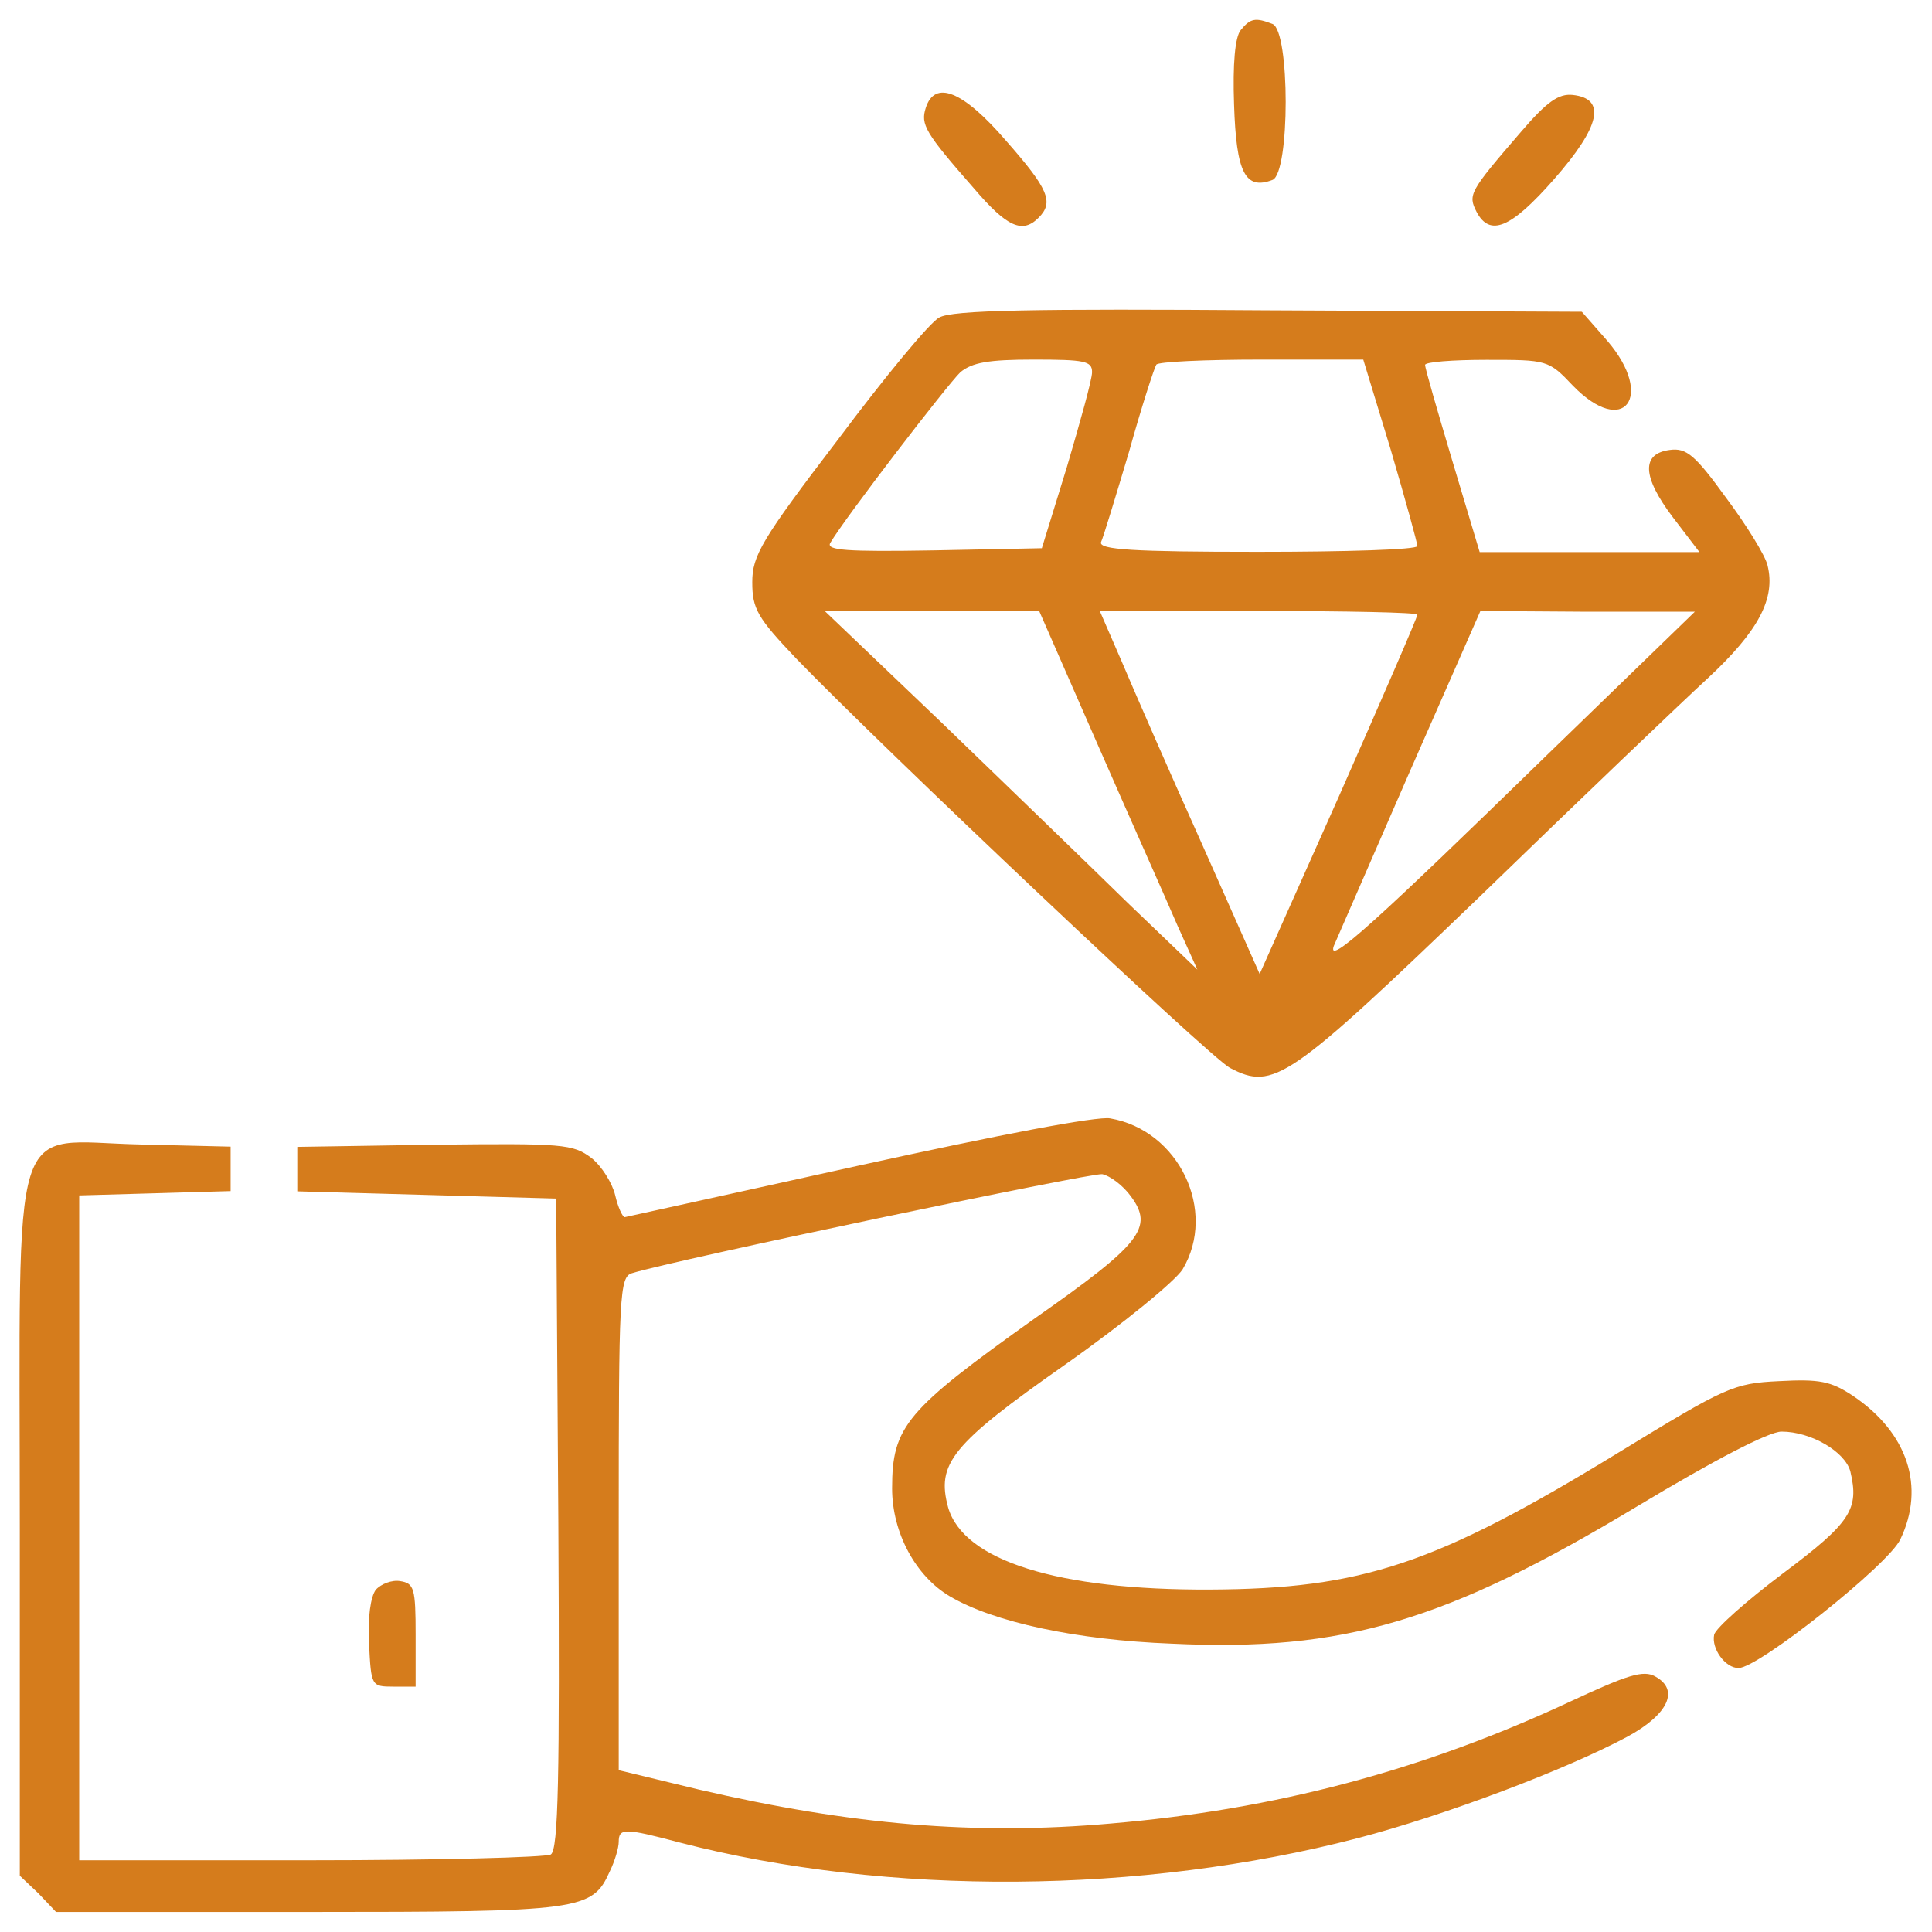
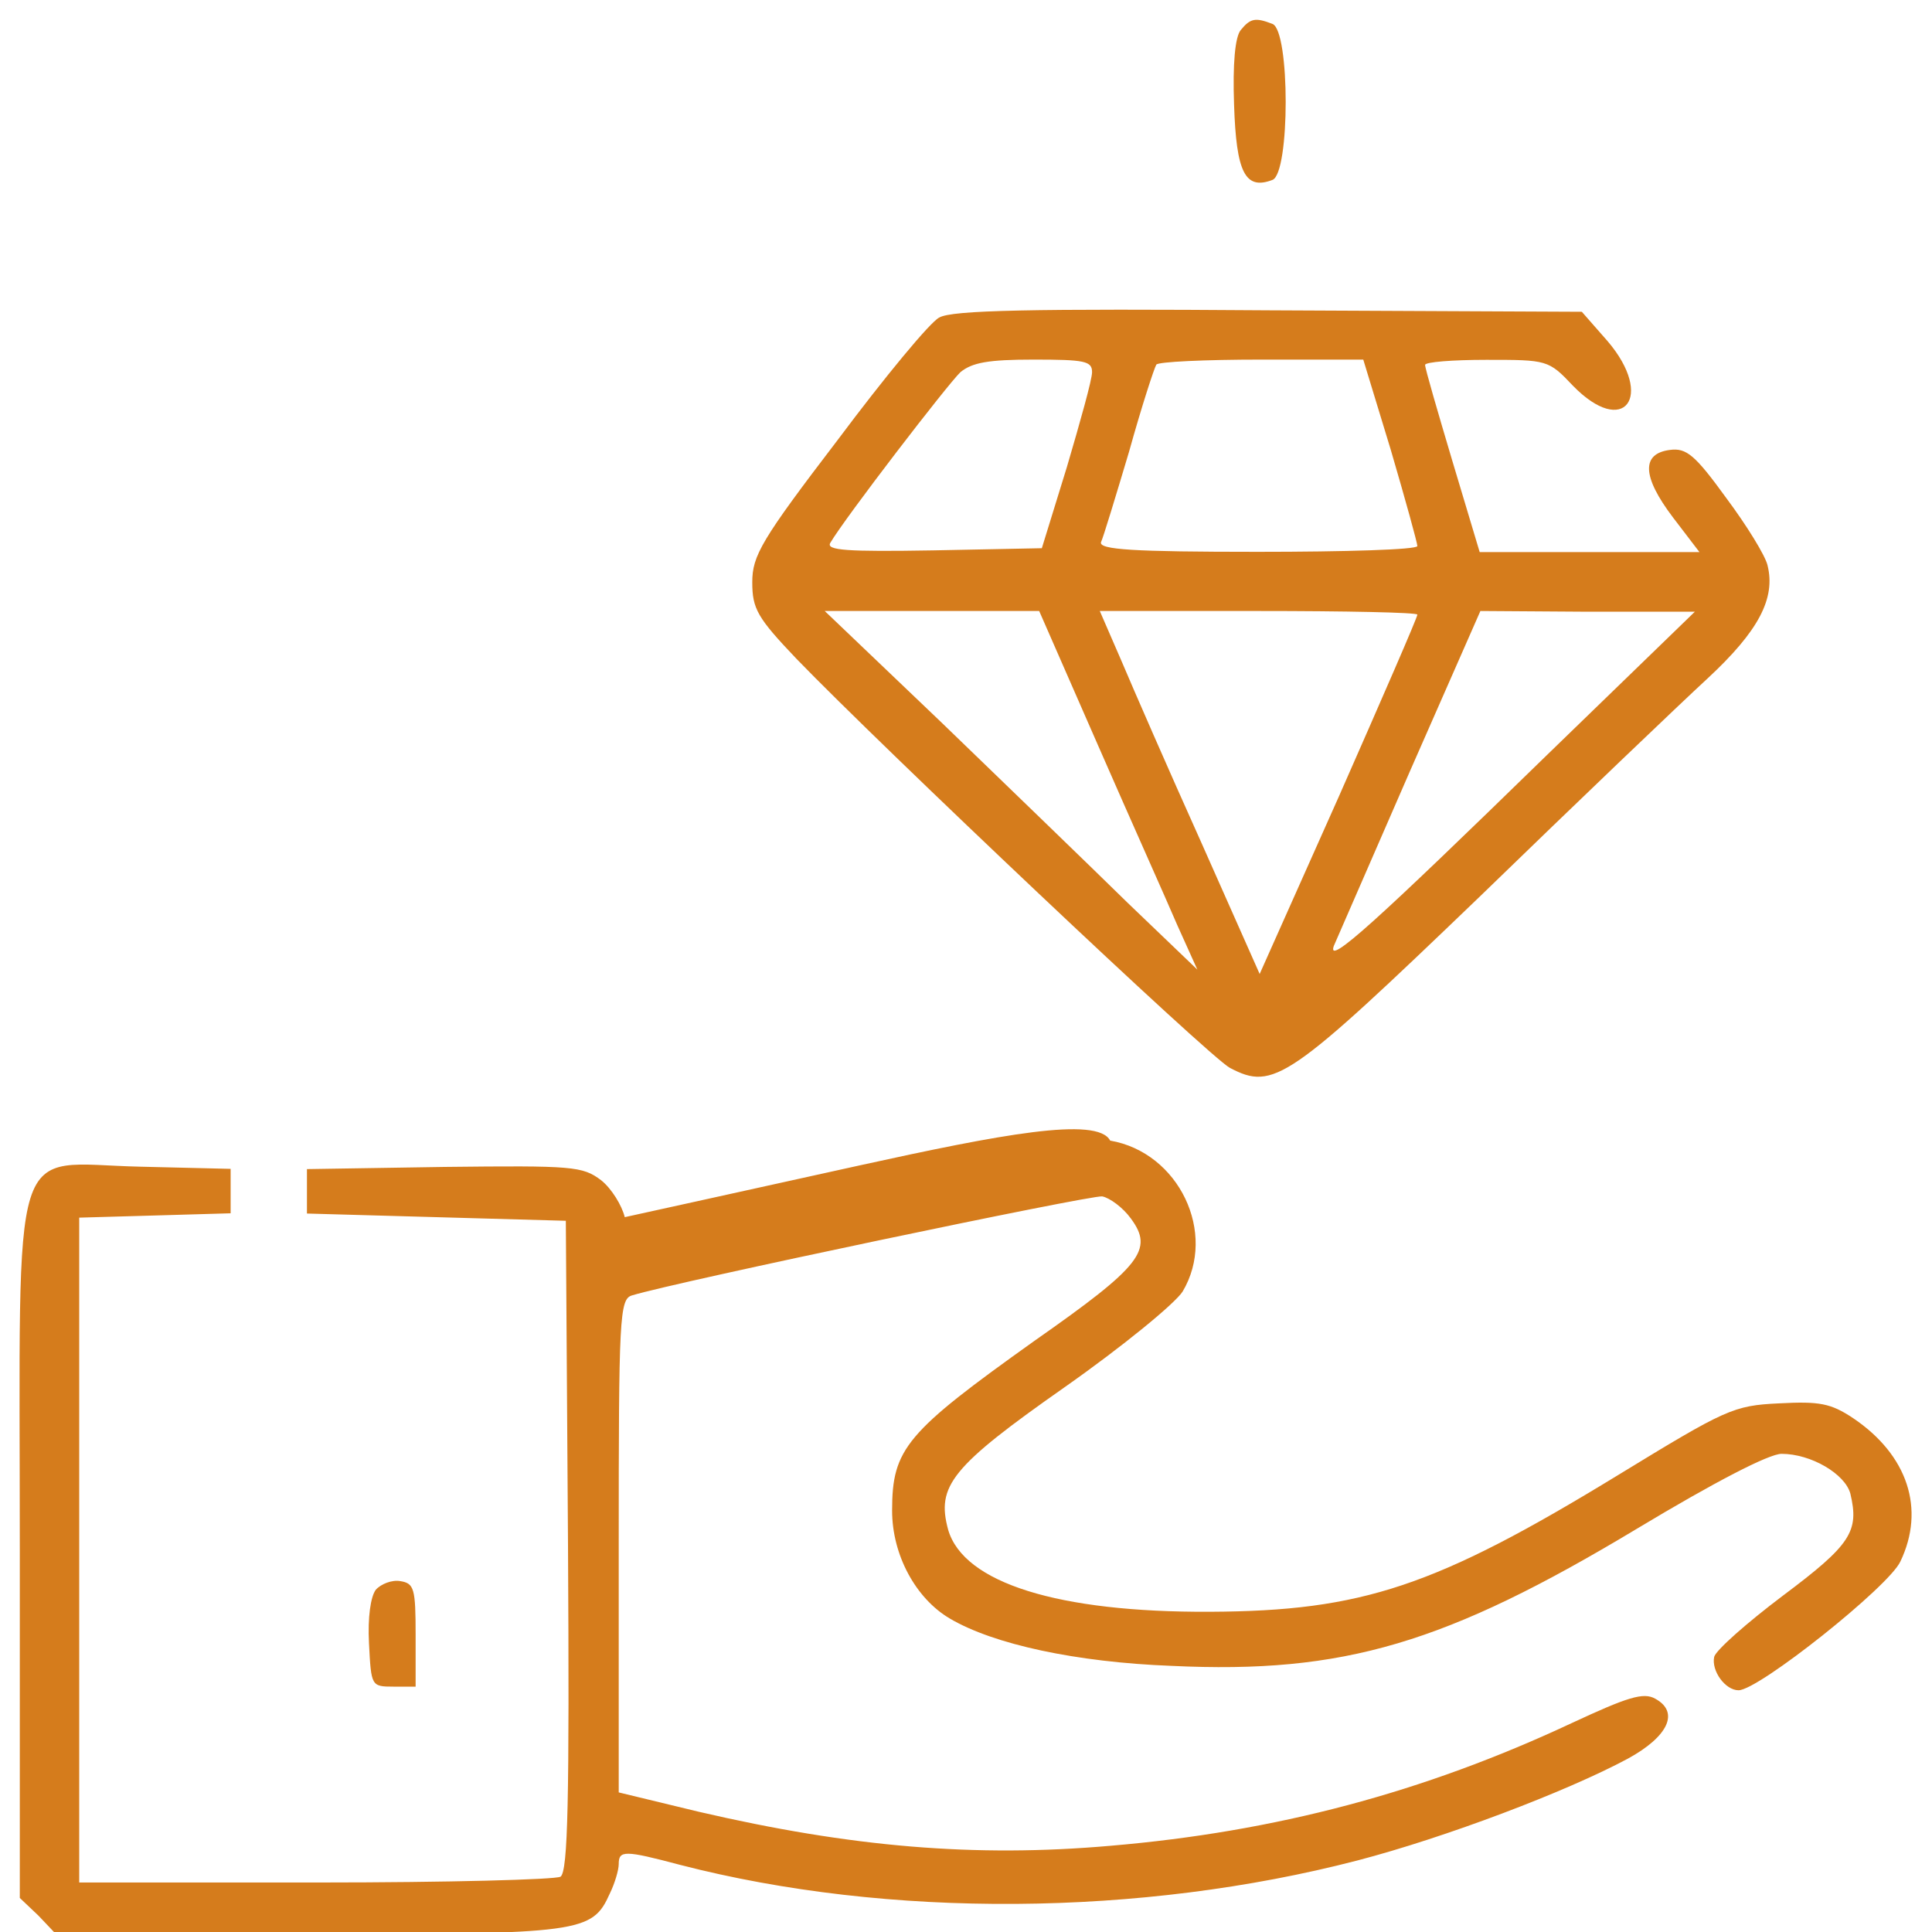
<svg xmlns="http://www.w3.org/2000/svg" version="1.1" id="Layer_1" x="0px" y="0px" width="80px" height="80px" viewBox="0 0 80 80" style="enable-background:new 0 0 80 80;" xml:space="preserve">
  <style type="text/css">
	.st0{fill:#D57C1C;}
</style>
  <g transform="translate(0,256) scale(0.1,-0.1)">
    <path class="st0" d="M513.8,2547.6c-2.4-2.8-3.4-14.1-2.8-30.9c0.9-28.2,4.6-35.5,15.9-31.2c7.3,2.8,7.3,61.8,0,64.6   C519.9,2552.8,517.8,2552.5,513.8,2547.6z" />
-     <path class="st0" d="M383.3,2515.2c-2.1-6.7-0.3-10.1,19.9-33.1c13.8-16.2,20.2-19,26.9-12.2c6.4,6.4,4,11.9-13.5,31.8   C398.7,2522.5,387,2527.1,383.3,2515.2z" />
-     <path class="st0" d="M629.8,2505.4c-21.4-24.8-22-26-18.4-33.1c5.5-10.4,14.1-7,32.1,13.5c19.3,22,21.7,33.4,7.7,34.9   C645.4,2521.3,640.5,2517.9,629.8,2505.4z" />
    <path class="st0" d="M388.9,2428.5c-3.7-1.8-22.7-24.8-41.9-50.5c-31.8-41.6-35.5-48.1-35.5-59.1s2.1-14.7,18.4-31.8   c35.5-36.7,171.1-165,179.4-169.3c18.1-9.5,24.2-5.2,103.5,71c40.4,39.2,83,79.9,94.3,90.3c21.1,19.6,28.2,33.1,24.8,46.8   c-0.9,4-8.6,16.5-17.1,27.9c-12.9,17.8-16.5,20.8-23.3,19.9c-11.9-1.5-11.6-11,1.2-27.9l11-14.4H658h-45.3l-11.3,37.7   c-6.1,20.5-11.3,38.3-11.3,39.8c0,1.2,11.3,2.1,25.4,2.1c25.1,0,25.7,0,35.8-10.7c21.1-21.7,34-4.6,14.4,18.4l-10.7,12.2   l-129.5,0.6C427.1,2432.2,394.1,2431.6,388.9,2428.5z M452.2,2405.9c0-3.1-4.9-20.5-10.4-39.2l-10.4-33.7l-45-0.9   c-35.8-0.6-44.4,0-42.6,3.1c6.1,10.4,48.7,65.8,53.9,70.7c4.9,4,11.6,5.2,30.3,5.2C449.2,2411.1,452.2,2410.5,452.2,2405.9z    M575.9,2373.7c6.1-20.8,11-38.6,11-39.8c0-1.5-29.7-2.4-66.1-2.4c-51.7,0-65.8,0.9-64.9,4c0.9,1.8,6.1,19,11.6,37.4   c5.2,18.7,10.4,34.6,11.3,36.1c0.6,1.2,20.2,2.1,43.5,2.1h42.2L575.9,2373.7z M454.7,2251.3c13.5-30.9,28.5-64.3,32.8-74.4   l8.3-18.4l-28.8,27.6c-15.6,15.3-50.2,48.7-76.8,74.4l-48.7,46.5h44.4h44.4L454.7,2251.3z M586.9,2305.5c0-1.2-14.7-34.9-32.5-75.3   l-32.8-73.5l-24.2,54.5c-13.5,30-28.2,63.7-33.1,75.3l-8.9,20.5h65.5C557.2,2307,586.9,2306.4,586.9,2305.5z M640.5,2247.3   c-70.7-68.9-91.2-87.6-88.2-79c1.5,3.4,15.6,35.8,31.5,72.3L613,2307l44.4-0.3h44.4L640.5,2247.3z" />
-     <path class="st0" d="M355.8,2077.4c-52.4-11.6-95.8-21.1-97.1-21.4c-0.9,0-2.8,4-4,9.2c-1.2,4.9-5.5,11.9-9.8,15.3   c-7.7,5.8-11.6,6.1-64.9,5.5l-56.9-0.9v-9.2v-9.2l53.6-1.5l53.6-1.5l0.9-134.4c0.6-105.6,0-135-3.1-137.2   c-2.1-1.2-47.1-2.4-99.5-2.4H32.8v137.8v137.5l31.5,0.9l31.2,0.9v9.2v9.2l-37.4,0.9c-54.8,1.2-49.9,17.1-49.9-159.2v-143.6l7.7-7.3   l7.3-7.7h104.4c113.3,0,117.6,0.6,124.9,16.8c2.1,4.3,3.7,9.8,3.7,12.2c0,5.8,2.4,5.8,25.4-0.3c86.3-22.3,191-21.4,280.4,1.8   c36.4,9.5,86.6,28.5,112.1,42.2c16.8,9.2,21.4,19.3,11.3,24.8c-4.9,2.8-11.6,0.6-34.6-10.1c-61.5-28.8-122.8-45-191-50.8   c-56-4.9-107.2-0.6-170.5,14.1l-33.1,8v102c0,94.6,0.3,102.3,5.5,103.8c17.8,5.5,189.8,41.6,194.7,41c3.1-0.6,8.6-4.6,11.9-9.2   c9.5-12.9,4.3-19.6-39.8-50.5c-53.3-38-59.1-44.7-59.1-70.4c0-18.4,9.8-36.4,23.9-44.7c18.1-10.7,52.4-18.1,91.8-19.6   c71.3-3.4,113.6,9.2,192.9,56.9c32.1,19.3,54.5,30.9,59.7,30.9c12.2,0,26.3-8.3,28.5-16.5c3.7-15.6,0.3-21.1-27.9-42.2   c-15-11.3-27.9-22.7-28.5-25.4c-1.2-5.8,4.6-13.8,10.1-13.8c8.3,0,62.2,42.9,67,53.3c10.4,21.7,3.1,44.1-19.6,59.4   c-9.2,6.1-13.8,7-30.6,6.1c-19-0.9-22-2.4-66.7-29.7c-75.6-46.2-105.9-56.3-169-56.6c-62.8-0.3-102,11.9-108.4,34   c-4.9,18.1,1.2,26,48.4,59.1c23.9,16.8,45.6,34.6,48.7,39.5c14.4,24.2-1.5,57.6-30,62.5C454.4,2097.9,414,2090.2,355.8,2077.4z" />
+     <path class="st0" d="M355.8,2077.4c-52.4-11.6-95.8-21.1-97.1-21.4c-1.2,4.9-5.5,11.9-9.8,15.3   c-7.7,5.8-11.6,6.1-64.9,5.5l-56.9-0.9v-9.2v-9.2l53.6-1.5l53.6-1.5l0.9-134.4c0.6-105.6,0-135-3.1-137.2   c-2.1-1.2-47.1-2.4-99.5-2.4H32.8v137.8v137.5l31.5,0.9l31.2,0.9v9.2v9.2l-37.4,0.9c-54.8,1.2-49.9,17.1-49.9-159.2v-143.6l7.7-7.3   l7.3-7.7h104.4c113.3,0,117.6,0.6,124.9,16.8c2.1,4.3,3.7,9.8,3.7,12.2c0,5.8,2.4,5.8,25.4-0.3c86.3-22.3,191-21.4,280.4,1.8   c36.4,9.5,86.6,28.5,112.1,42.2c16.8,9.2,21.4,19.3,11.3,24.8c-4.9,2.8-11.6,0.6-34.6-10.1c-61.5-28.8-122.8-45-191-50.8   c-56-4.9-107.2-0.6-170.5,14.1l-33.1,8v102c0,94.6,0.3,102.3,5.5,103.8c17.8,5.5,189.8,41.6,194.7,41c3.1-0.6,8.6-4.6,11.9-9.2   c9.5-12.9,4.3-19.6-39.8-50.5c-53.3-38-59.1-44.7-59.1-70.4c0-18.4,9.8-36.4,23.9-44.7c18.1-10.7,52.4-18.1,91.8-19.6   c71.3-3.4,113.6,9.2,192.9,56.9c32.1,19.3,54.5,30.9,59.7,30.9c12.2,0,26.3-8.3,28.5-16.5c3.7-15.6,0.3-21.1-27.9-42.2   c-15-11.3-27.9-22.7-28.5-25.4c-1.2-5.8,4.6-13.8,10.1-13.8c8.3,0,62.2,42.9,67,53.3c10.4,21.7,3.1,44.1-19.6,59.4   c-9.2,6.1-13.8,7-30.6,6.1c-19-0.9-22-2.4-66.7-29.7c-75.6-46.2-105.9-56.3-169-56.6c-62.8-0.3-102,11.9-108.4,34   c-4.9,18.1,1.2,26,48.4,59.1c23.9,16.8,45.6,34.6,48.7,39.5c14.4,24.2-1.5,57.6-30,62.5C454.4,2097.9,414,2090.2,355.8,2077.4z" />
    <path class="st0" d="M155.6,1901.7c-2.1-2.8-3.4-11.3-2.8-22.3c0.9-17.5,0.9-17.8,10.1-17.8h9.2v21.4c0,19.3-0.6,21.4-6.4,22.3   C162.3,1905.9,157.7,1904.1,155.6,1901.7z" />
  </g>
</svg>